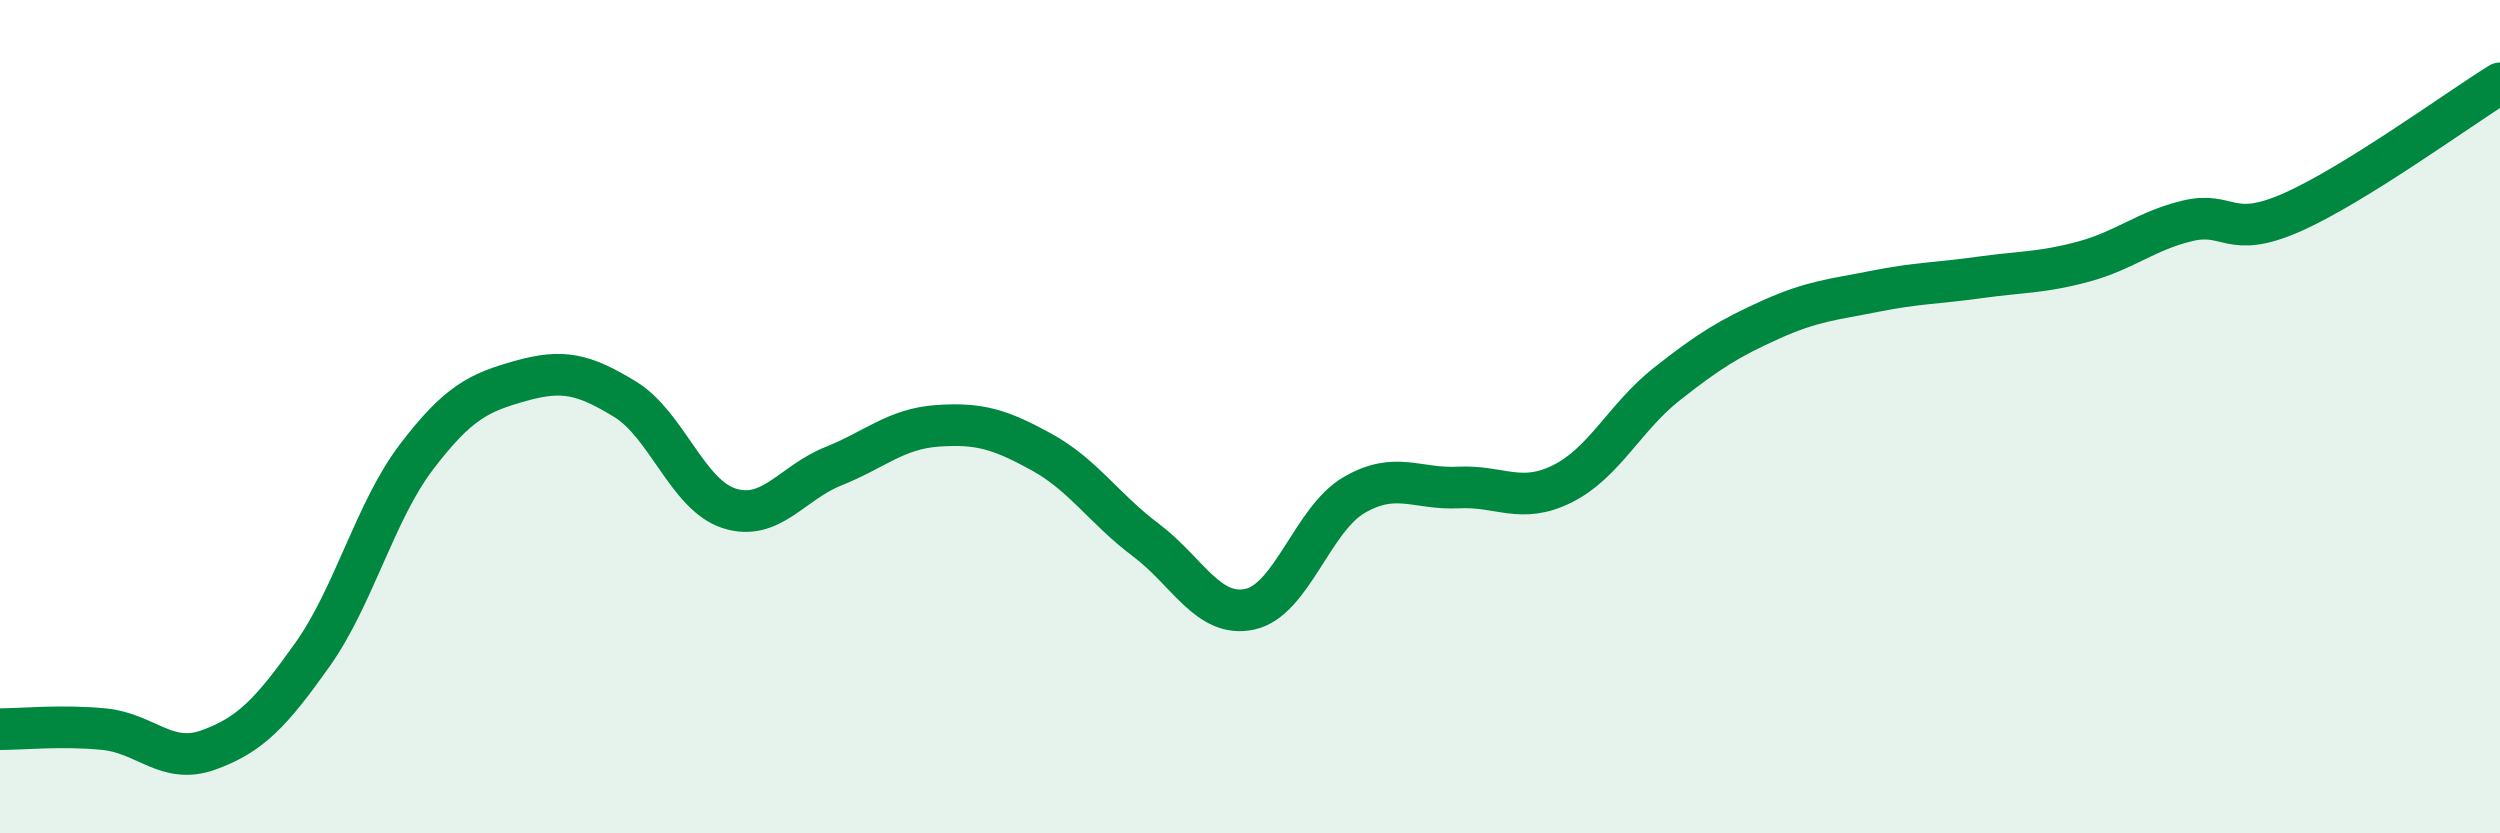
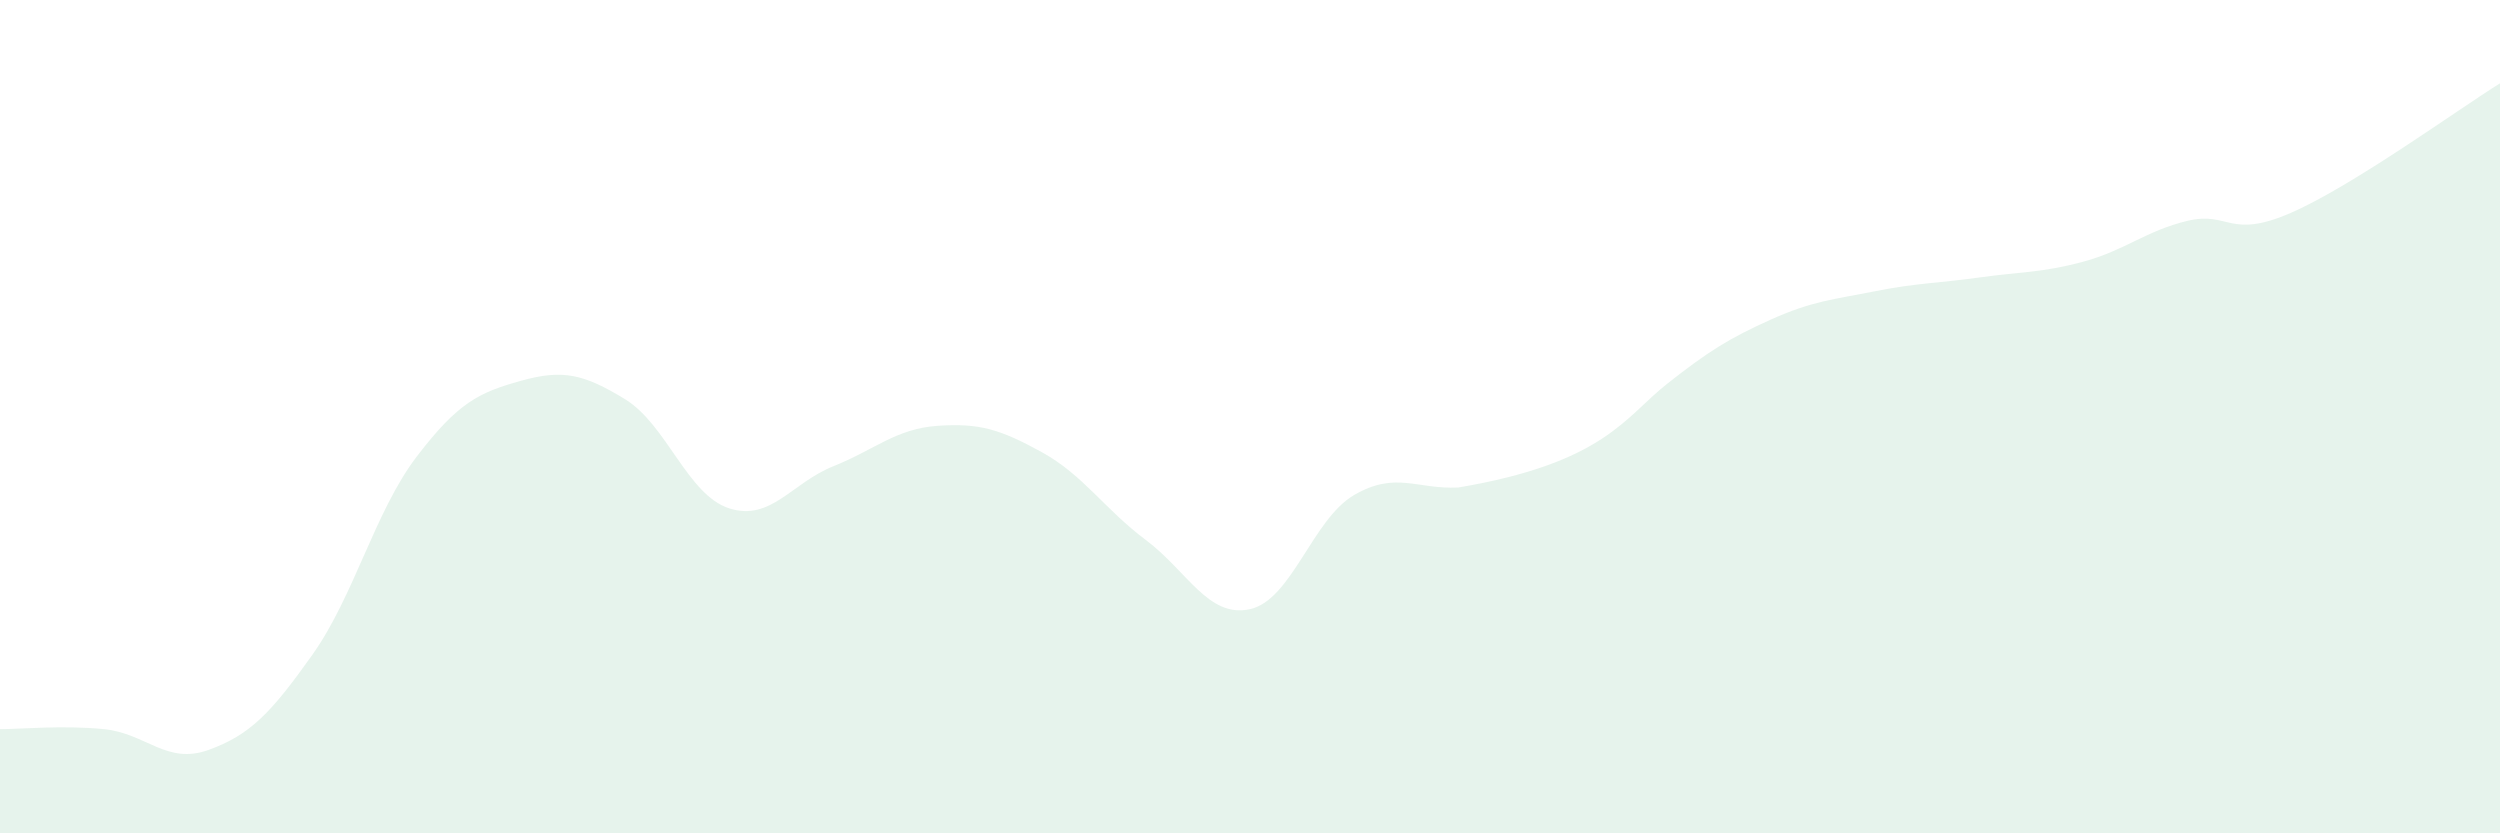
<svg xmlns="http://www.w3.org/2000/svg" width="60" height="20" viewBox="0 0 60 20">
-   <path d="M 0,17.5 C 0.5,17.5 1.5,17.4 2.5,17.5 C 3.5,17.6 4,18.36 5,18 C 6,17.64 6.5,17.12 7.5,15.71 C 8.5,14.3 9,12.27 10,10.96 C 11,9.65 11.5,9.42 12.5,9.14 C 13.5,8.86 14,8.97 15,9.58 C 16,10.19 16.5,11.88 17.5,12.2 C 18.5,12.52 19,11.59 20,11.19 C 21,10.79 21.5,10.29 22.5,10.22 C 23.5,10.15 24,10.3 25,10.85 C 26,11.4 26.5,12.21 27.5,12.96 C 28.5,13.71 29,14.84 30,14.62 C 31,14.4 31.5,12.46 32.5,11.88 C 33.5,11.3 34,11.75 35,11.7 C 36,11.65 36.5,12.11 37.5,11.61 C 38.5,11.11 39,10.01 40,9.22 C 41,8.43 41.5,8.12 42.5,7.67 C 43.5,7.22 44,7.19 45,6.99 C 46,6.79 46.5,6.8 47.5,6.66 C 48.5,6.52 49,6.55 50,6.28 C 51,6.01 51.5,5.54 52.5,5.3 C 53.5,5.06 53.5,5.76 55,5.1 C 56.5,4.44 59,2.62 60,2L60 20L0 20Z" fill="#008740" opacity="0.1" stroke-linecap="round" stroke-linejoin="round" />
-   <path d="M 0,17.5 C 0.5,17.5 1.5,17.4 2.5,17.5 C 3.5,17.6 4,18.36 5,18 C 6,17.64 6.5,17.12 7.5,15.71 C 8.5,14.3 9,12.27 10,10.96 C 11,9.65 11.5,9.42 12.5,9.14 C 13.5,8.86 14,8.97 15,9.58 C 16,10.19 16.5,11.88 17.5,12.2 C 18.5,12.52 19,11.59 20,11.19 C 21,10.79 21.5,10.29 22.5,10.22 C 23.5,10.15 24,10.3 25,10.85 C 26,11.4 26.5,12.21 27.5,12.96 C 28.5,13.71 29,14.84 30,14.62 C 31,14.4 31.5,12.46 32.5,11.88 C 33.5,11.3 34,11.75 35,11.7 C 36,11.65 36.5,12.11 37.5,11.61 C 38.5,11.11 39,10.01 40,9.22 C 41,8.43 41.5,8.12 42.5,7.67 C 43.5,7.22 44,7.19 45,6.99 C 46,6.79 46.5,6.8 47.5,6.66 C 48.5,6.52 49,6.55 50,6.28 C 51,6.01 51.5,5.54 52.5,5.3 C 53.5,5.06 53.5,5.76 55,5.1 C 56.5,4.44 59,2.62 60,2" stroke="#008740" stroke-width="1" fill="none" stroke-linecap="round" stroke-linejoin="round" />
+   <path d="M 0,17.5 C 0.5,17.5 1.5,17.4 2.5,17.5 C 3.5,17.6 4,18.36 5,18 C 6,17.64 6.5,17.12 7.5,15.71 C 8.5,14.3 9,12.27 10,10.96 C 11,9.65 11.5,9.42 12.5,9.14 C 13.5,8.86 14,8.97 15,9.58 C 16,10.19 16.5,11.88 17.5,12.2 C 18.5,12.52 19,11.59 20,11.19 C 21,10.79 21.5,10.29 22.5,10.22 C 23.5,10.15 24,10.3 25,10.85 C 26,11.4 26.5,12.21 27.5,12.96 C 28.5,13.71 29,14.84 30,14.62 C 31,14.4 31.5,12.46 32.5,11.88 C 33.5,11.3 34,11.75 35,11.7 C 38.5,11.11 39,10.01 40,9.22 C 41,8.43 41.5,8.12 42.5,7.67 C 43.5,7.22 44,7.19 45,6.99 C 46,6.79 46.5,6.8 47.5,6.66 C 48.5,6.52 49,6.55 50,6.28 C 51,6.01 51.5,5.54 52.5,5.3 C 53.5,5.06 53.5,5.76 55,5.1 C 56.5,4.44 59,2.62 60,2L60 20L0 20Z" fill="#008740" opacity="0.1" stroke-linecap="round" stroke-linejoin="round" />
</svg>